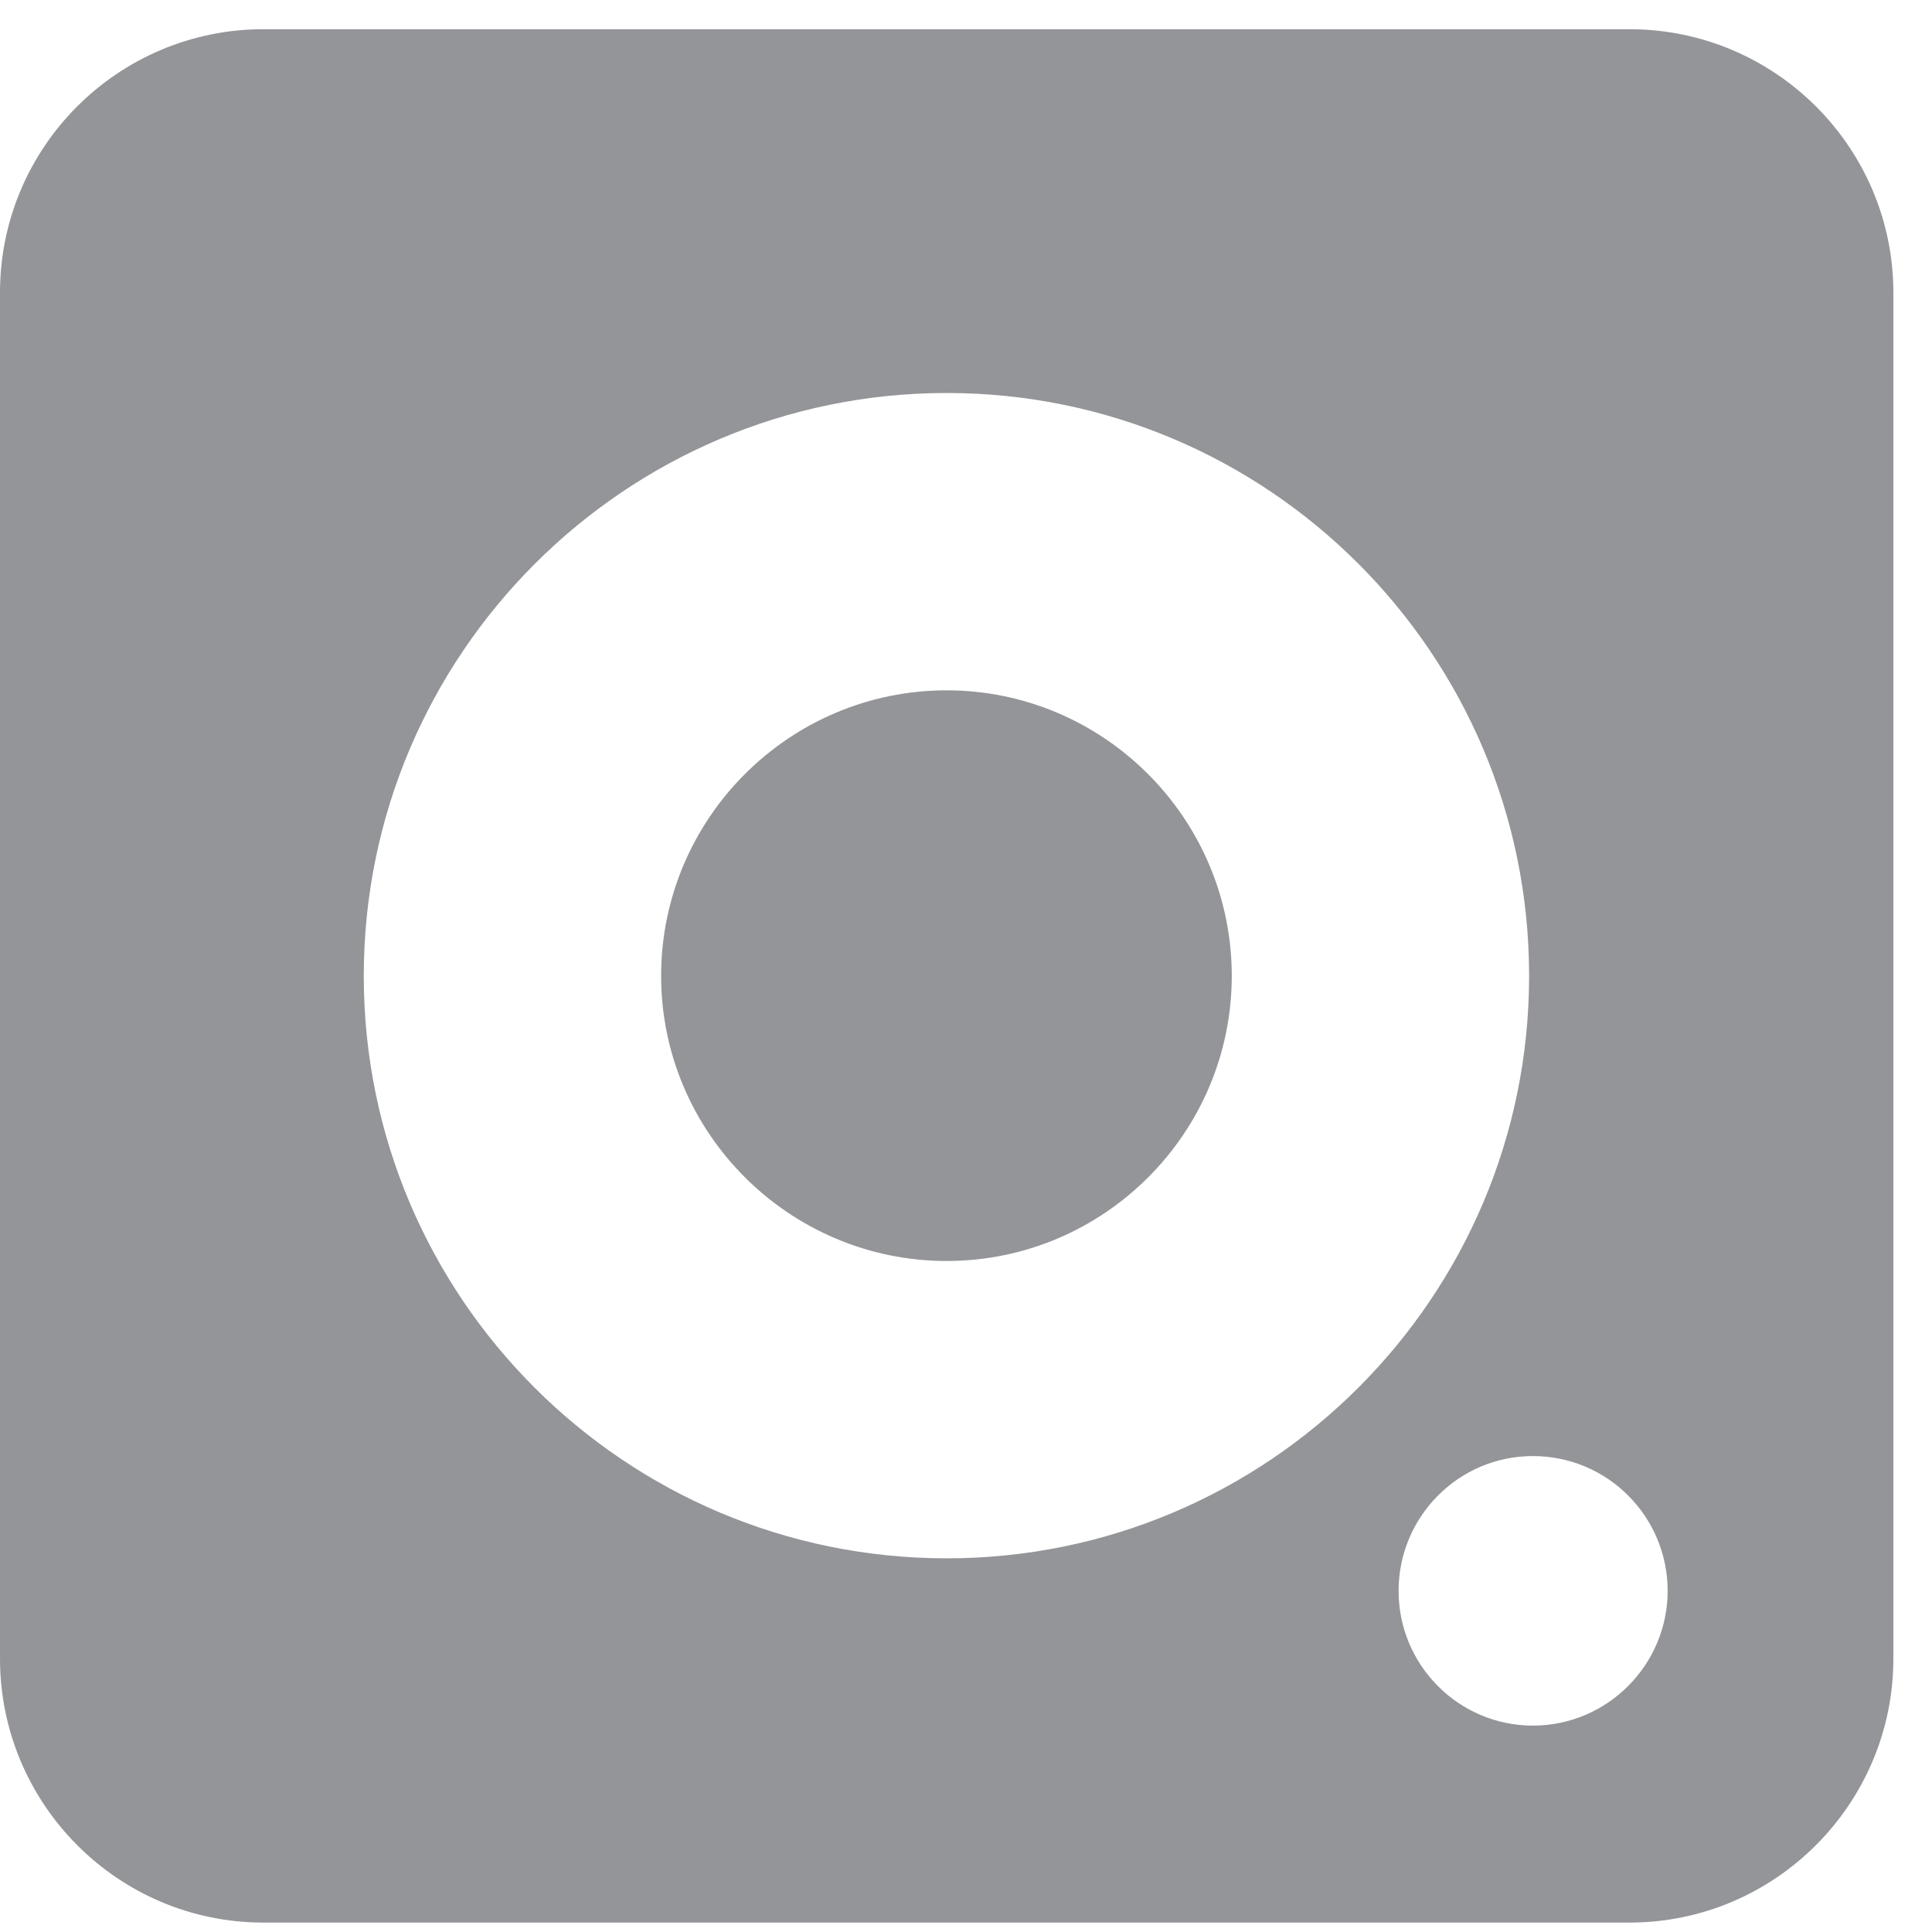
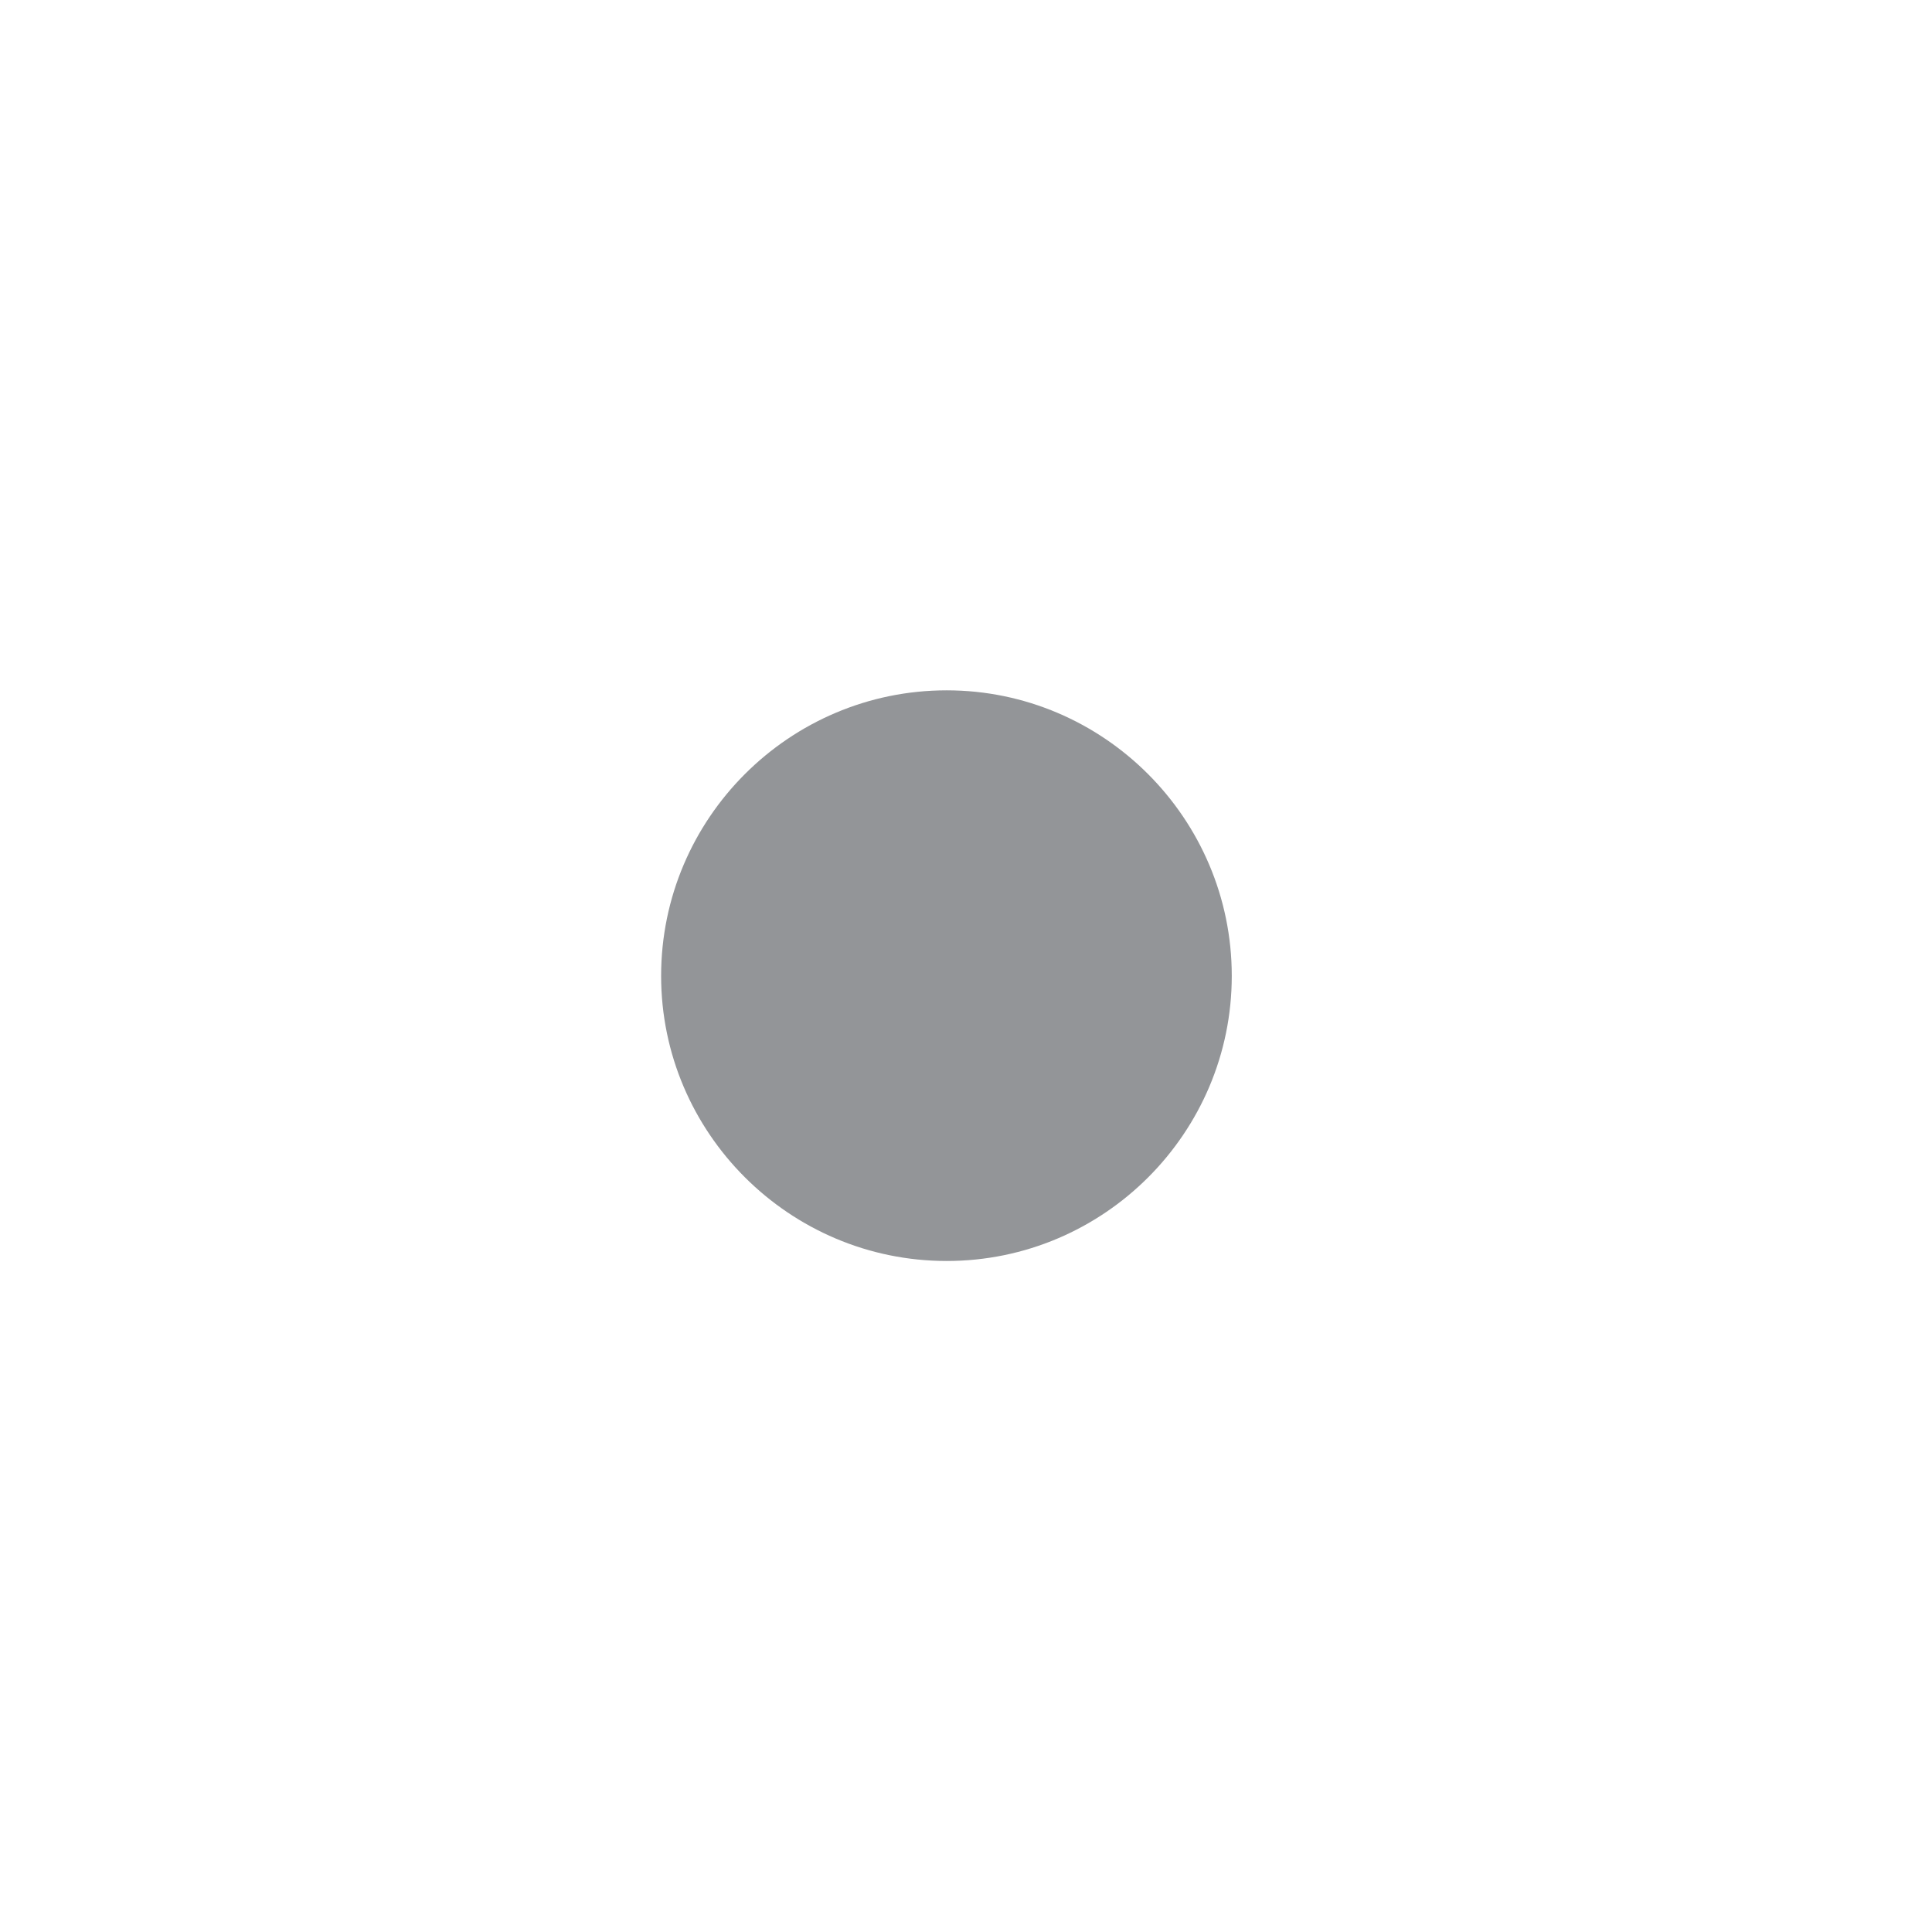
<svg xmlns="http://www.w3.org/2000/svg" width="41px" height="41px" viewBox="0 0 41 41" version="1.1">
  <title>instagram</title>
  <desc>Created with Sketch.</desc>
  <defs />
  <g id="Page-1" stroke="none" stroke-width="1" fill="none" fill-rule="evenodd">
    <g id="instagram" fill="#939598" fill-rule="nonzero">
-       <path d="M32.53,30.9 C30.95,30.9 29.68,32.19 29.68,33.76 C29.68,35.34 30.96,36.62 32.53,36.62 C34.11,36.62 35.39,35.33 35.39,33.76 C35.39,32.19 34.12,30.9 32.53,30.9 M20.09,8.34 C13.27,8.34 7.72,13.89 7.72,20.71 C7.72,27.53 13.26,33.07 20.09,33.07 C26.91,33.07 32.45,27.53 32.45,20.71 C32.45,13.88 26.91,8.34 20.09,8.34 M34.58,40.8 L5.59,40.8 C2.5,40.8 1.42108547e-14,38.28 1.42108547e-14,35.2 L1.42108547e-14,6.21 C1.42108547e-14,3.12 2.51,0.62 5.59,0.62 L34.58,0.62 C37.67,0.62 40.18,3.13 40.18,6.21 L40.18,35.2 C40.18,38.28 37.67,40.8 34.58,40.8" id="Shape" />
      <path d="M20.09,26.76 C16.75,26.76 14.03,24.04 14.03,20.71 C14.03,17.37 16.75,14.65 20.09,14.65 C23.42,14.65 26.14,17.37 26.14,20.71 C26.14,24.04 23.43,26.76 20.09,26.76" id="Shape" />
    </g>
  </g>
</svg>